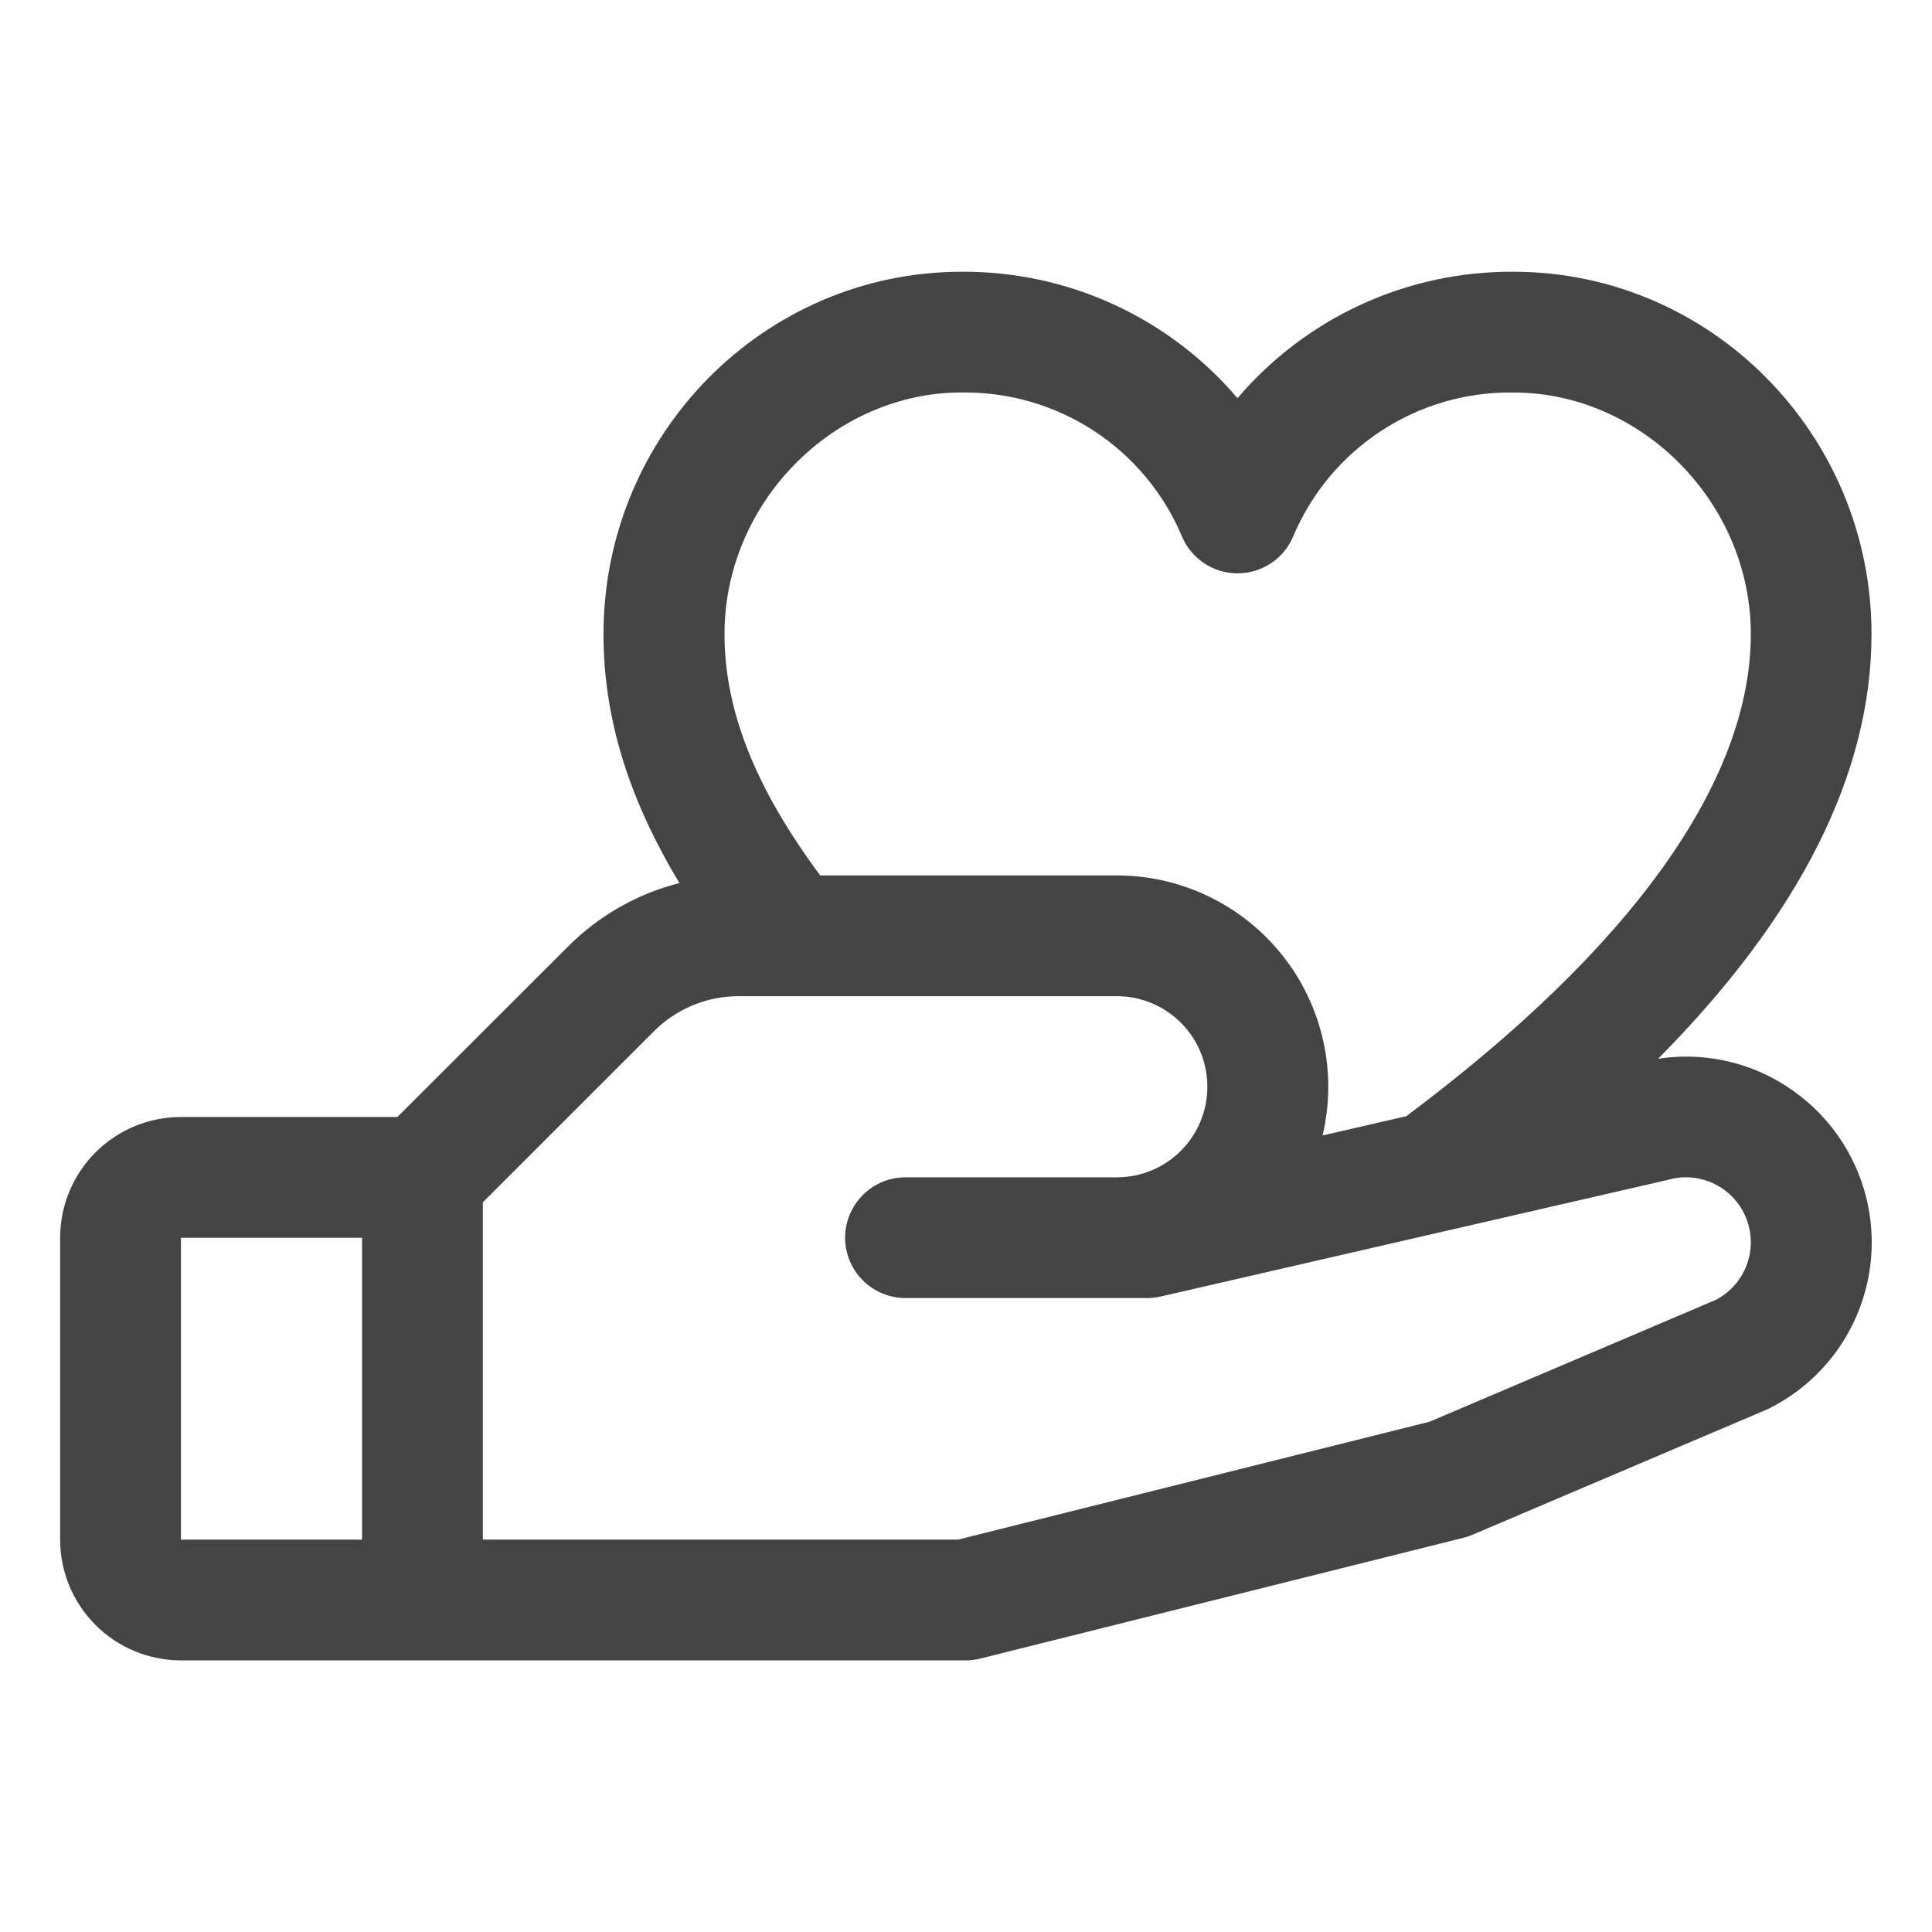
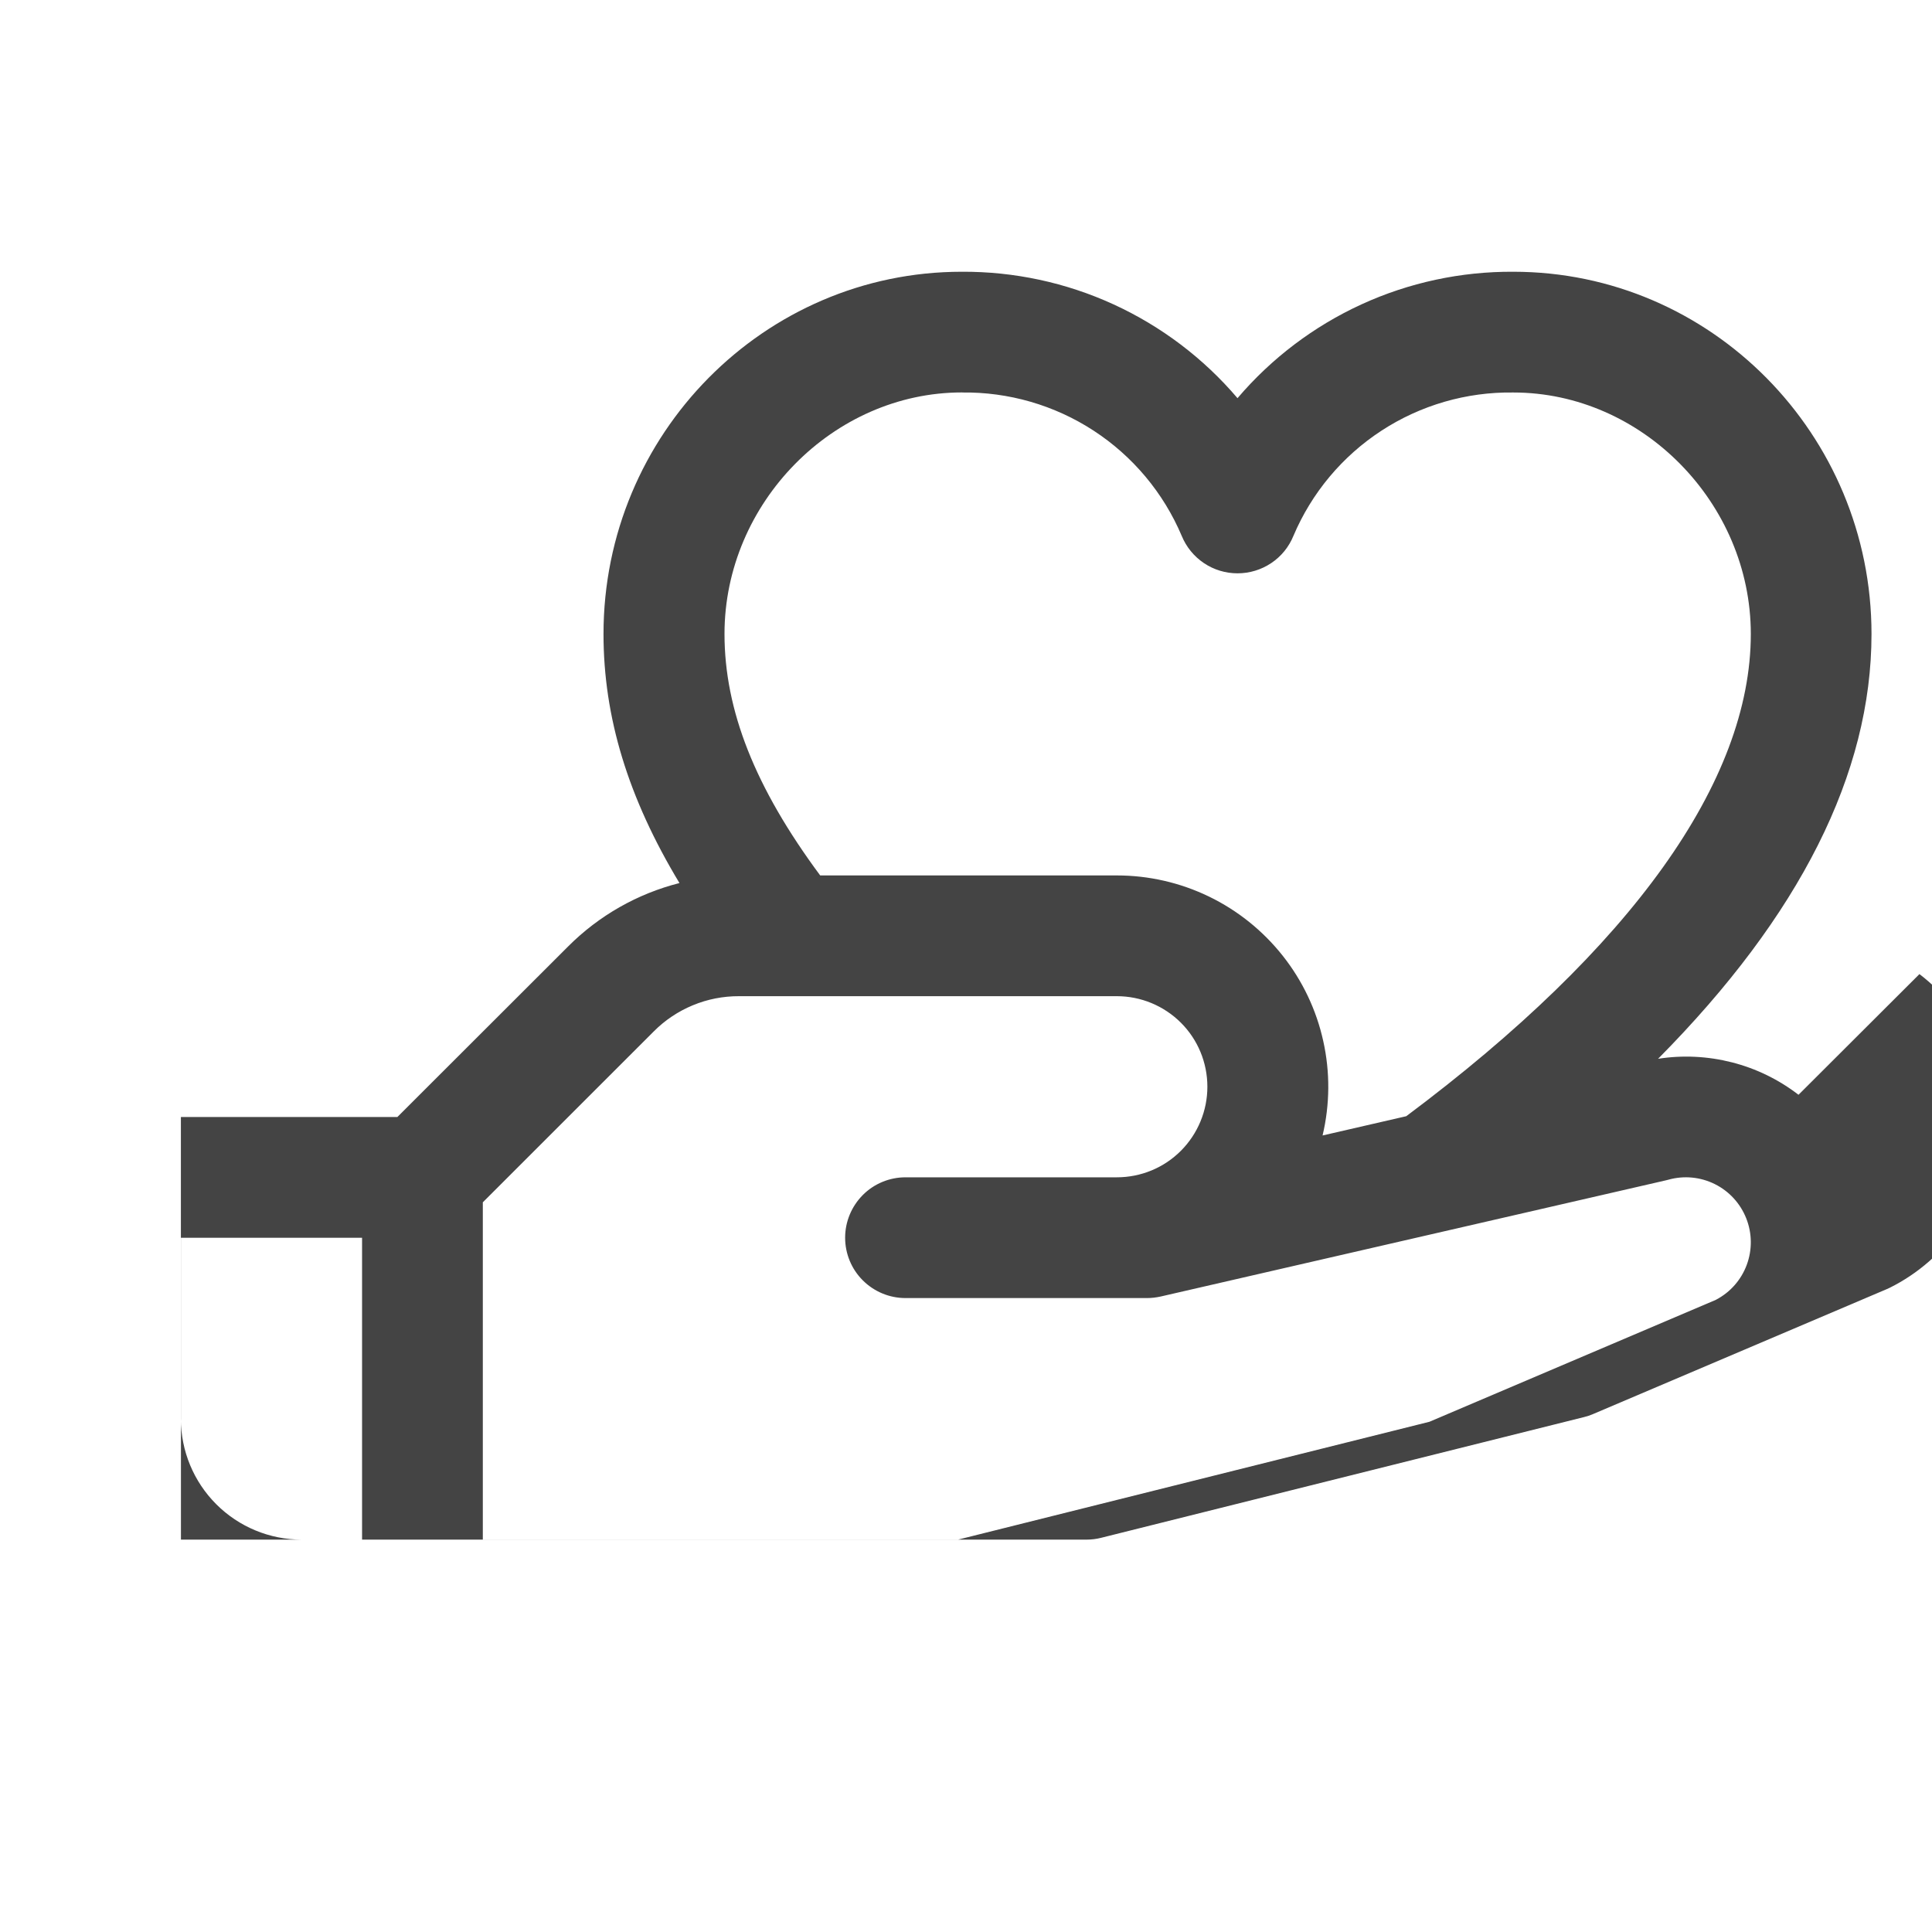
<svg xmlns="http://www.w3.org/2000/svg" height="32" viewBox="0 0 32 32" width="32">
-   <path d="m29.789 18.133c-.327-.252-.702-.435-1.102-.537-.4-.102-.817-.123-1.224-.059 2.348-2.37 3.535-4.726 3.535-7.036 0-3.309-2.661-6-5.933-6-.868-.005-1.727.179-2.516.541-.789.362-1.489.892-2.052 1.553-.562-.661-1.263-1.191-2.052-1.553-.789-.362-1.648-.546-2.516-.541-3.271 0-5.933 2.691-5.933 6 0 1.375.405 2.711 1.258 4.125-.698.177-1.335.54-1.844 1.05l-2.828 2.825h-3.586c-.53 0-1.039.211-1.414.586-.375.375-.586.884-.586 1.414v5c0 .53.211 1.039.586 1.414.375.375.884.586 1.414.586h13c.082 0.0.163-.01.242-.03l8-2c.051-.012.101-.029.149-.05l4.859-2.067.055-.025c.467-.233.867-.582 1.162-1.012.295-.431.476-.929.525-1.449.049-.52-.035-1.043-.244-1.522-.209-.478-.537-.895-.952-1.212zm-13.859-11.632c.774-.011 1.535.209 2.184.632.649.423 1.157 1.03 1.459 1.743.075.183.203.34.368.451s.358.169.557.169.392-.059.557-.169.293-.267.368-.451c.302-.713.81-1.32 1.459-1.743.649-.423 1.409-.643 2.184-.632 2.131 0 3.933 1.831 3.933 4 0 2.439-1.974 5.197-5.707 7.987l-1.386.319c.122-.514.126-1.049.011-1.565-.114-.516-.344-.999-.672-1.413s-.745-.749-1.22-.979c-.475-.23-.997-.35-1.525-.35h-4.915c-1.079-1.455-1.585-2.735-1.585-4 0-2.169 1.801-4 3.933-4zm-12.933 14h3v5h-3zm25.429 1.026-4.75 2.022-7.804 1.951h-7.875v-5.586l2.829-2.828c.185-.187.405-.334.648-.435.243-.101.503-.152.766-.151h6.258c.398 0 .779.158 1.061.439s.439.663.439 1.061-.158.779-.439 1.061-.663.439-1.061.439h-3.5c-.265 0-.52.105-.707.293s-.293.442-.293.707.105.52.293.707c.188.188.442.293.707.293h4c.075-0.0.15-.009.224-.025l8.375-1.926.039-.01c.256-.071.528-.045.766.073s.423.32.521.567c.098.247.101.521.009.77s-.273.455-.508.578z" fill="#444444" />
+   <path d="m29.789 18.133c-.327-.252-.702-.435-1.102-.537-.4-.102-.817-.123-1.224-.059 2.348-2.37 3.535-4.726 3.535-7.036 0-3.309-2.661-6-5.933-6-.868-.005-1.727.179-2.516.541-.789.362-1.489.892-2.052 1.553-.562-.661-1.263-1.191-2.052-1.553-.789-.362-1.648-.546-2.516-.541-3.271 0-5.933 2.691-5.933 6 0 1.375.405 2.711 1.258 4.125-.698.177-1.335.54-1.844 1.05l-2.828 2.825h-3.586v5c0 .53.211 1.039.586 1.414.375.375.884.586 1.414.586h13c.082 0.0.163-.01.242-.03l8-2c.051-.012.101-.029.149-.05l4.859-2.067.055-.025c.467-.233.867-.582 1.162-1.012.295-.431.476-.929.525-1.449.049-.52-.035-1.043-.244-1.522-.209-.478-.537-.895-.952-1.212zm-13.859-11.632c.774-.011 1.535.209 2.184.632.649.423 1.157 1.03 1.459 1.743.075.183.203.34.368.451s.358.169.557.169.392-.059.557-.169.293-.267.368-.451c.302-.713.81-1.32 1.459-1.743.649-.423 1.409-.643 2.184-.632 2.131 0 3.933 1.831 3.933 4 0 2.439-1.974 5.197-5.707 7.987l-1.386.319c.122-.514.126-1.049.011-1.565-.114-.516-.344-.999-.672-1.413s-.745-.749-1.22-.979c-.475-.23-.997-.35-1.525-.35h-4.915c-1.079-1.455-1.585-2.735-1.585-4 0-2.169 1.801-4 3.933-4zm-12.933 14h3v5h-3zm25.429 1.026-4.75 2.022-7.804 1.951h-7.875v-5.586l2.829-2.828c.185-.187.405-.334.648-.435.243-.101.503-.152.766-.151h6.258c.398 0 .779.158 1.061.439s.439.663.439 1.061-.158.779-.439 1.061-.663.439-1.061.439h-3.5c-.265 0-.52.105-.707.293s-.293.442-.293.707.105.52.293.707c.188.188.442.293.707.293h4c.075-0.0.15-.009.224-.025l8.375-1.926.039-.01c.256-.071.528-.045.766.073s.423.32.521.567c.098.247.101.521.009.77s-.273.455-.508.578z" fill="#444444" />
</svg>